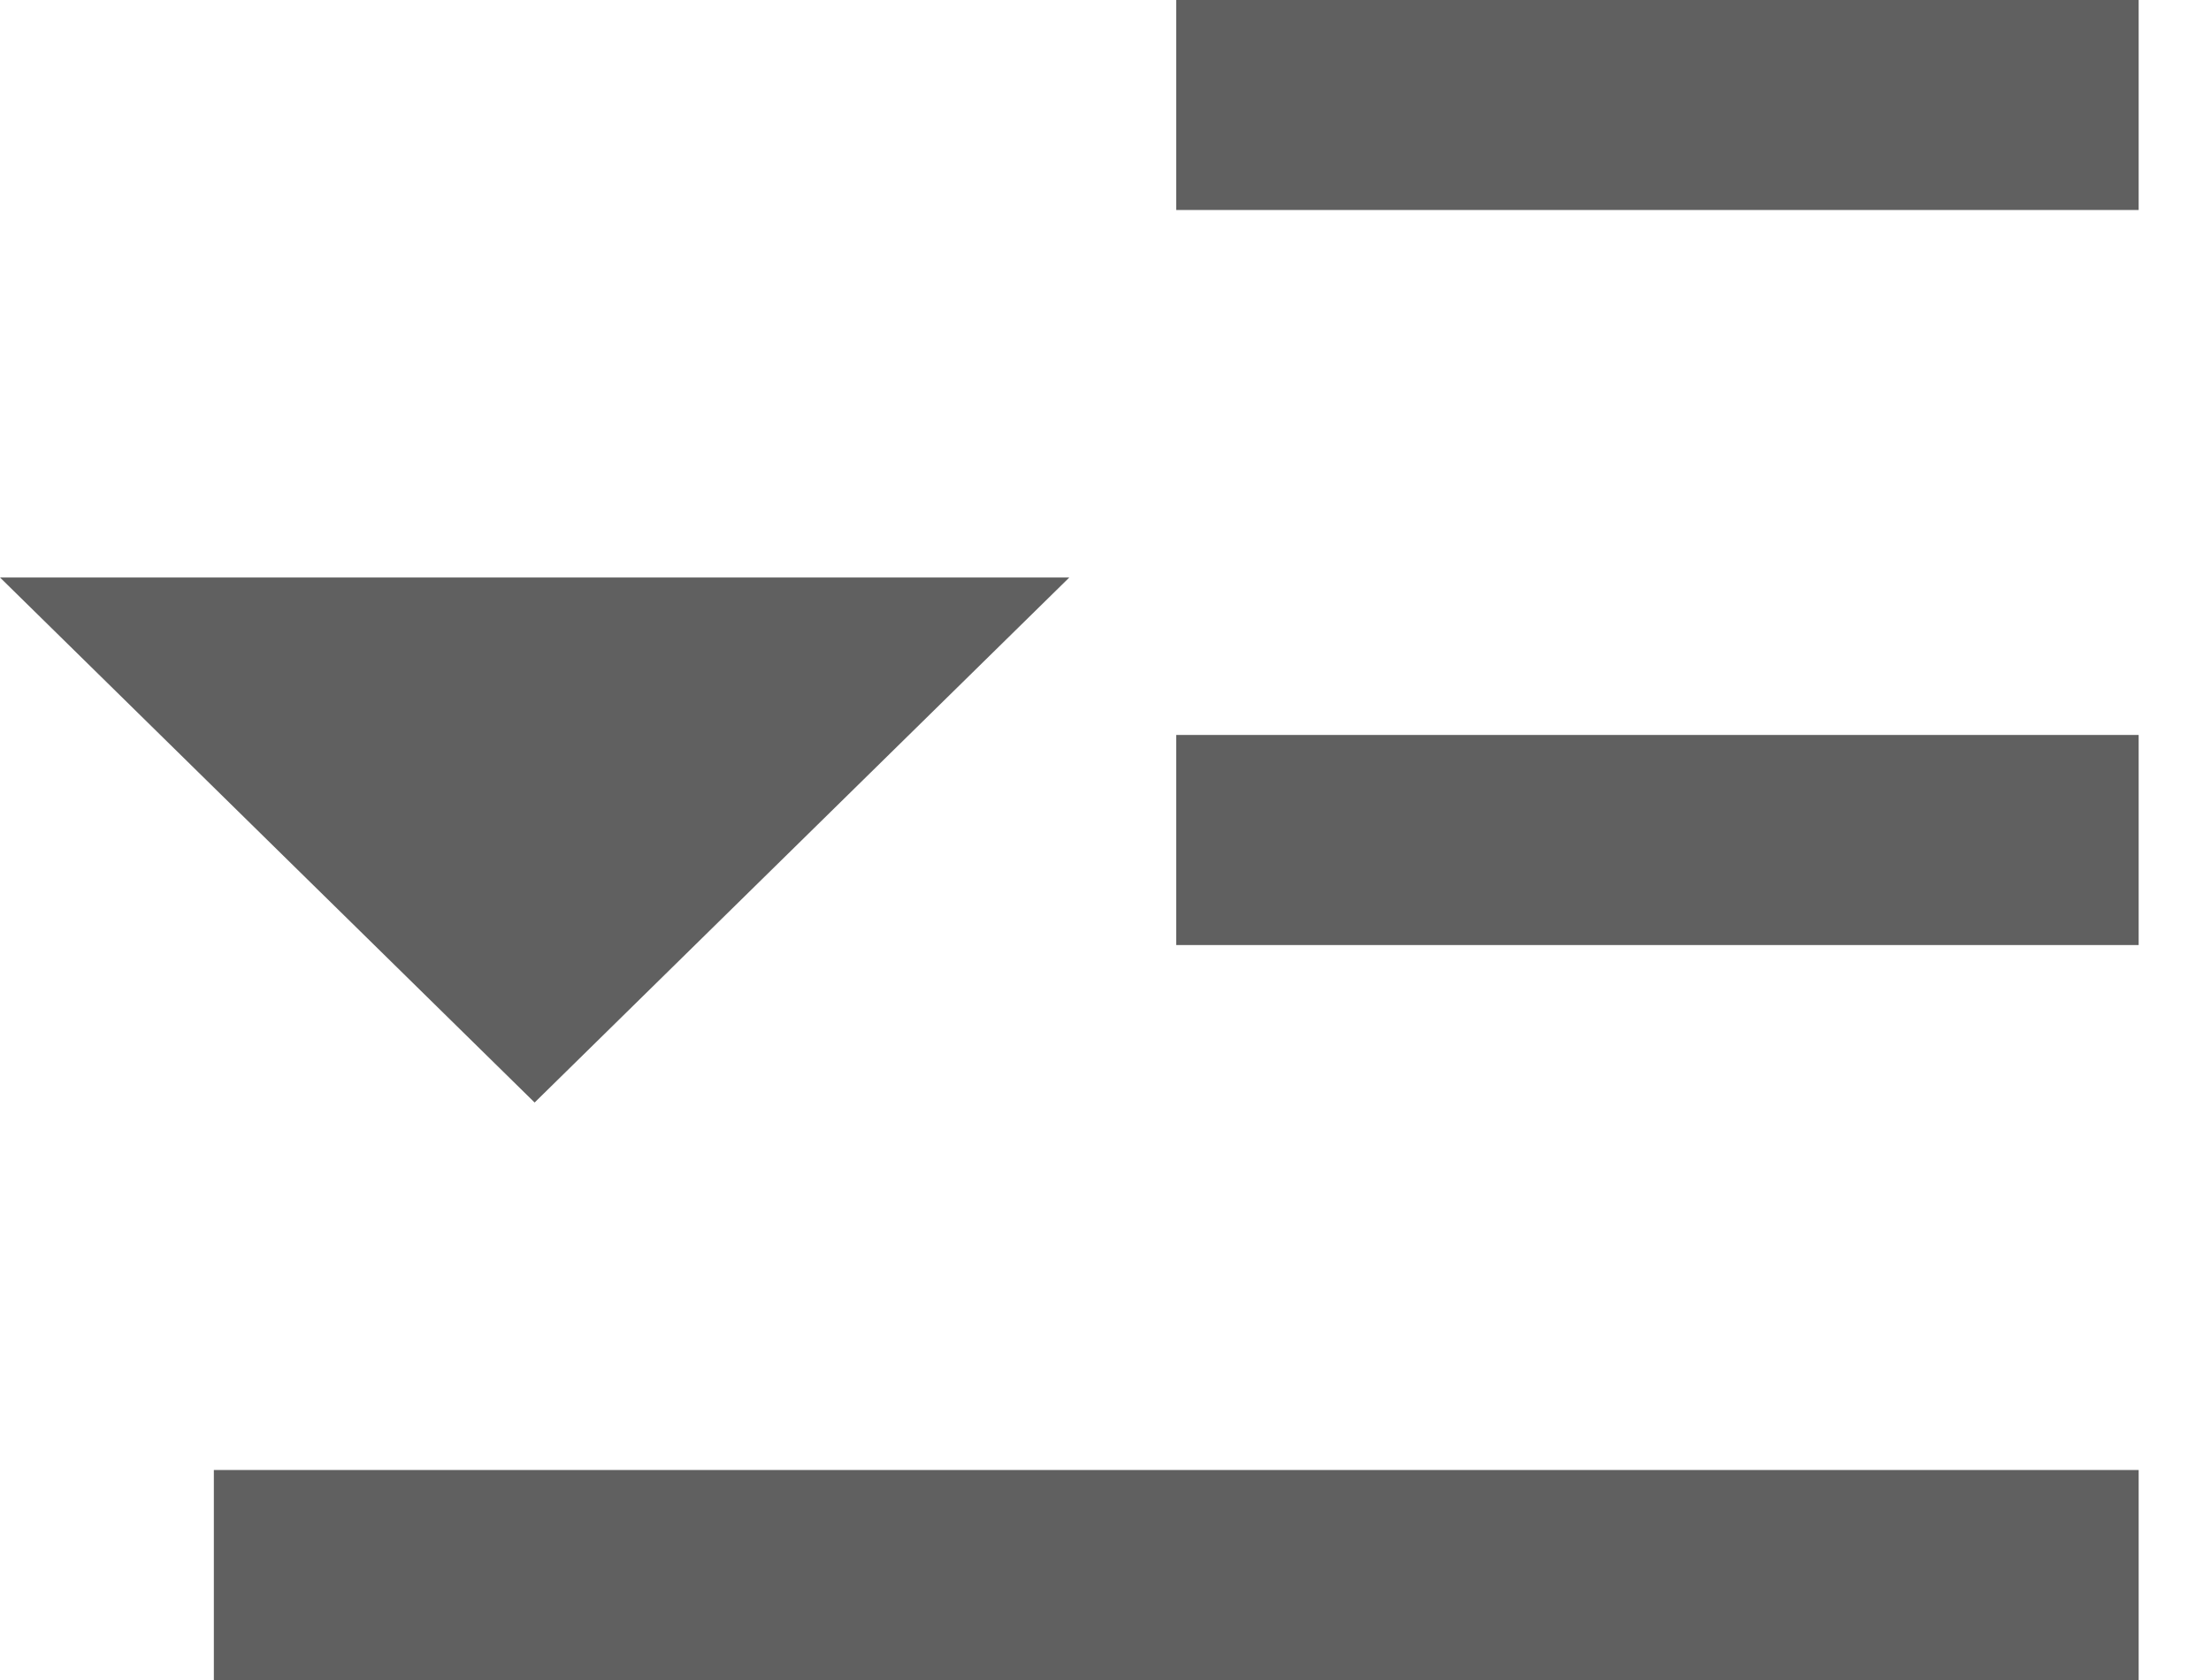
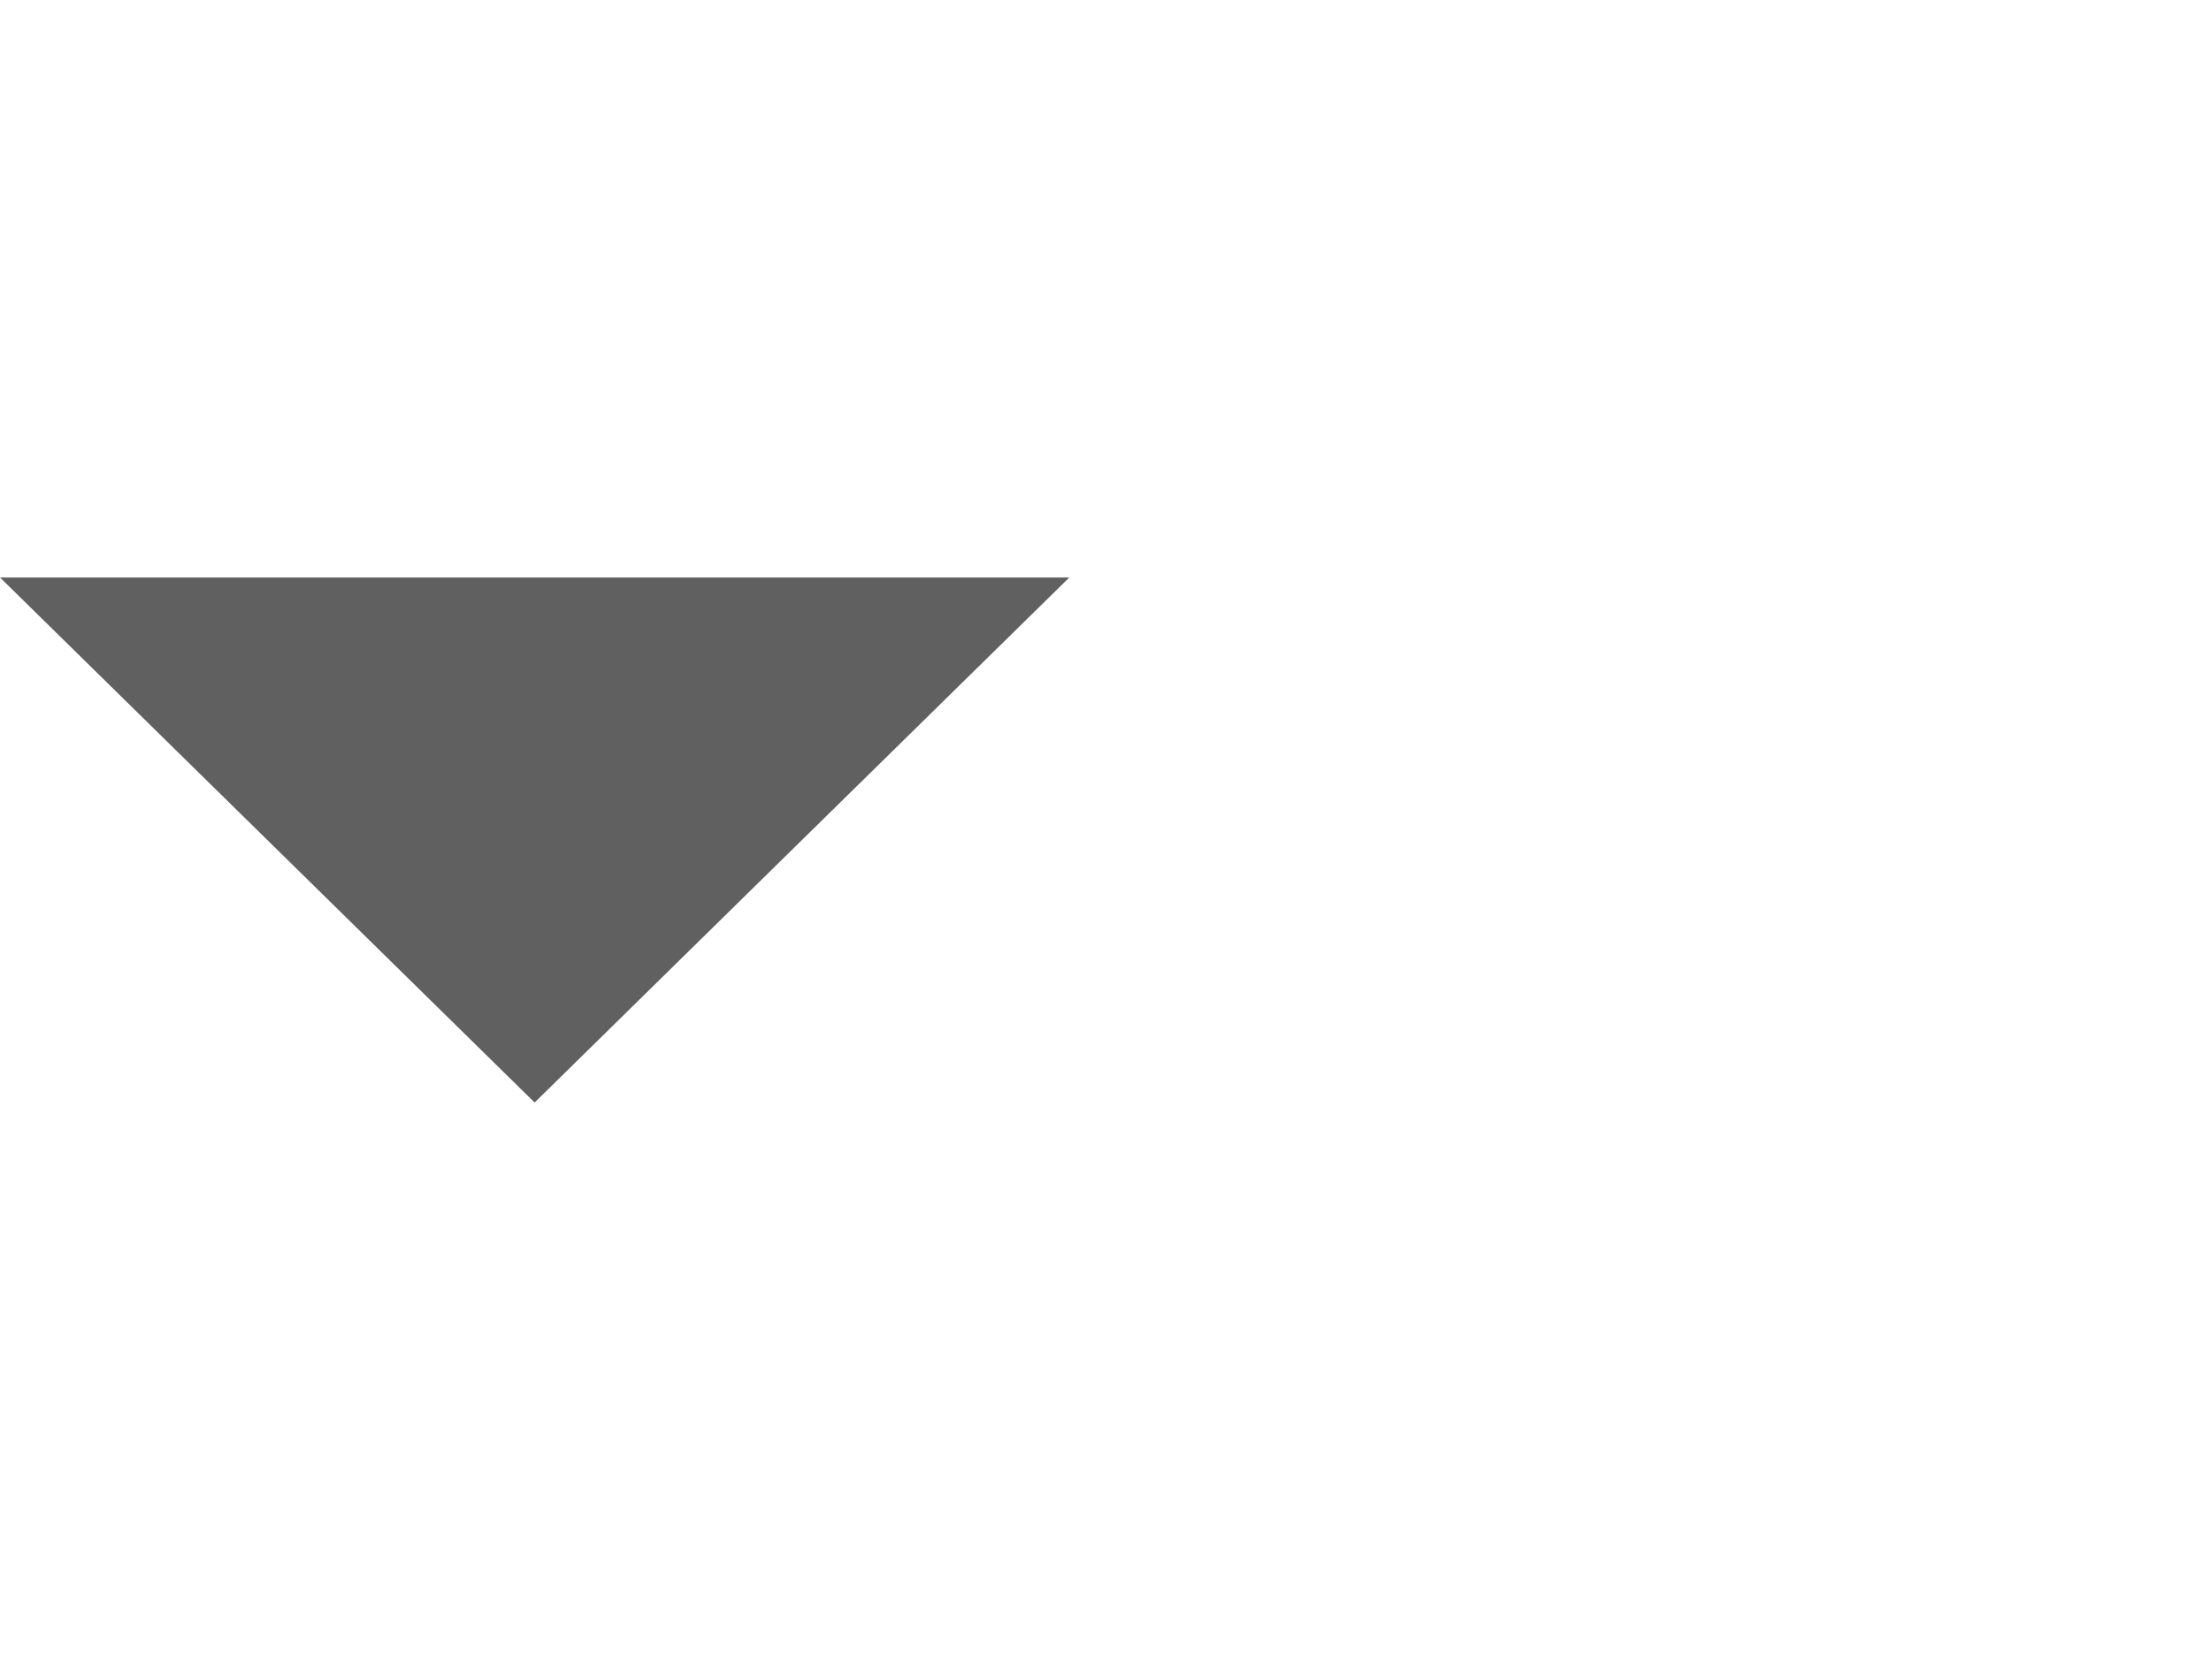
<svg xmlns="http://www.w3.org/2000/svg" width="25" height="19" viewBox="0 0 25 19" fill="none">
-   <path d="M24.182 16.625V19H2.418V16.625H24.182ZM24.182 8.312V10.688H13.3V8.312H24.182ZM24.182 0V2.375H13.3V0H24.182Z" fill="#606060" />
  <path d="M0 6.531L12.091 6.531L6.045 12.469L0 6.531Z" fill="#606060" />
</svg>